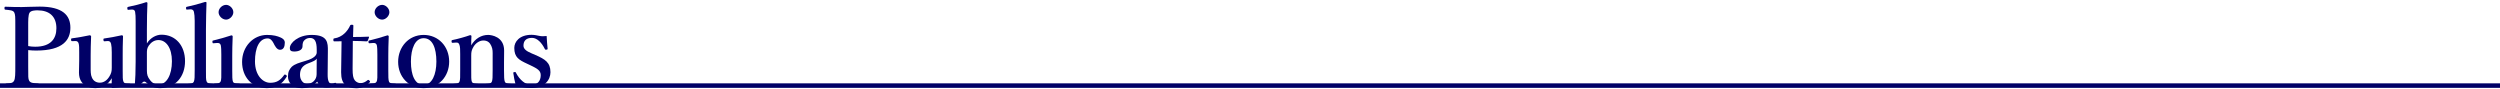
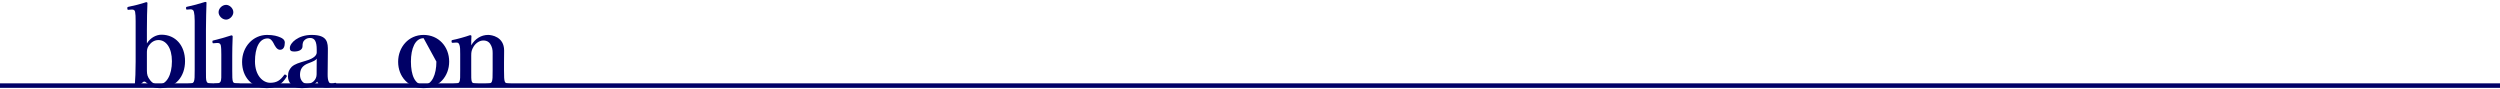
<svg xmlns="http://www.w3.org/2000/svg" width="1098" height="39" viewBox="0 0 1098 39" fill="none">
-   <path d="M233.075 28.728L231.443 27.96C227.939 26.328 225.875 25.176 225.875 21.048C225.875 18.36 228.131 15.288 233.459 15.288C234.659 15.288 236.051 15.576 236.915 15.768C237.875 15.96 238.835 15.96 240.083 15.816C240.179 17.496 240.323 19.8 240.515 21.384C240.515 21.672 240.419 21.768 239.987 21.816C239.507 21.912 239.411 21.72 239.267 21.48C237.971 18.84 235.955 16.632 233.651 16.632C230.963 16.632 229.907 18.072 229.907 20.04C229.907 21.384 230.963 22.392 233.507 23.448L235.187 24.168C239.363 25.992 241.763 27.432 241.763 31.704C241.763 35.016 239.267 38.664 233.315 38.664C230.627 38.664 228.467 38.136 226.499 37.32C226.067 35.832 225.635 33.624 225.443 32.088C225.443 31.752 225.491 31.704 225.923 31.656C226.403 31.608 226.451 31.608 226.595 31.944C228.179 35.064 230.819 37.272 233.315 37.272C236.147 37.272 237.491 35.496 237.491 33C237.491 30.936 235.859 30.072 233.075 28.728Z" fill="#000066" />
  <path d="M200.291 18.696L198.995 18.792C198.515 18.84 198.371 18.792 198.323 18.264C198.275 17.736 198.371 17.64 198.899 17.544C200.867 17.16 204.323 16.2 206.483 15.432C206.771 15.432 207.059 15.624 207.059 15.816C206.963 17.16 206.963 18.648 206.963 19.896C208.643 17.016 211.331 15.336 214.403 15.336C215.843 15.336 221.411 16.104 221.411 22.2C221.411 23.976 221.363 26.376 221.363 27.528V30.84C221.363 33.72 221.411 35.208 221.747 35.928C222.083 36.648 222.851 36.696 224.243 36.84C224.531 36.888 224.627 36.984 224.627 37.416C224.627 37.848 224.579 37.944 224.243 37.944C222.467 37.896 220.643 37.8 219.011 37.8C217.331 37.8 215.363 37.896 213.539 37.944C213.203 37.944 213.155 37.848 213.155 37.416C213.155 36.936 213.251 36.84 213.539 36.84C214.835 36.744 215.603 36.696 215.987 35.928C216.371 35.16 216.371 33.624 216.371 30.84V24.312C216.371 22.92 216.467 21.672 215.795 20.184C215.171 18.744 214.163 17.784 212.291 17.784C210.563 17.784 208.883 18.984 207.971 20.52C207.107 21.96 206.963 22.824 206.963 24.36V30.84C206.963 33.72 206.915 35.208 207.251 35.928C207.635 36.696 208.403 36.696 209.891 36.84C210.227 36.888 210.323 36.936 210.323 37.416C210.323 37.896 210.227 37.944 209.891 37.944C208.211 37.896 206.339 37.8 204.755 37.8C203.027 37.8 201.059 37.896 199.235 37.944C198.947 37.944 198.899 37.848 198.899 37.416C198.899 36.936 198.995 36.888 199.235 36.84C200.627 36.696 201.395 36.696 201.779 35.928C202.163 35.16 202.115 33.624 202.115 30.84V23.736C202.115 21.96 202.115 20.568 201.779 19.704C201.491 18.888 201.107 18.648 200.291 18.696Z" fill="#000066" />
-   <path d="M186.045 15.336C192.573 15.336 197.277 20.424 197.277 27.048C197.277 33.48 192.813 38.712 186.045 38.712C179.421 38.712 174.861 33.672 174.861 27.144C174.861 20.712 179.421 15.336 186.045 15.336ZM186.045 16.776C182.349 16.776 180.477 21.288 180.477 27.048C180.477 33.048 182.253 37.272 186.045 37.272C189.741 37.272 191.661 32.712 191.661 27.048C191.661 20.952 189.885 16.776 186.045 16.776Z" fill="#000066" />
-   <path d="M165.738 30.792V23.928C165.738 22.104 165.69 20.76 165.498 19.848C165.258 19.08 164.778 18.792 163.722 18.888L162.474 18.984C161.994 19.032 161.898 19.032 161.85 18.456C161.802 17.88 161.85 17.832 162.378 17.736C164.25 17.304 167.898 16.296 170.154 15.528C170.49 15.528 170.73 15.72 170.73 16.008C170.586 19.512 170.538 22.2 170.538 24.504V30.792C170.538 33.672 170.538 35.16 170.874 35.928C171.258 36.648 172.074 36.648 173.61 36.744C173.898 36.792 173.946 36.936 173.946 37.368C173.946 37.848 173.898 37.944 173.61 37.944C171.882 37.896 169.914 37.8 168.282 37.8C166.698 37.8 164.49 37.896 162.858 37.944C162.474 37.944 162.378 37.848 162.378 37.368C162.378 36.936 162.474 36.744 162.81 36.744C164.202 36.648 164.97 36.6 165.354 35.928C165.834 35.112 165.738 33.576 165.738 30.792ZM167.85 2.136C169.386 2.136 171.018 3.672 171.018 5.352C171.018 7.032 169.386 8.616 167.85 8.616C166.17 8.616 164.538 7.032 164.538 5.352C164.538 3.672 166.17 2.136 167.85 2.136Z" fill="#000066" />
-   <path d="M150.016 18.12L146.944 18.168C146.512 18.168 146.416 18.072 146.416 17.496C146.416 17.016 146.464 16.872 146.992 16.824C148.48 16.632 150.16 15.768 151.216 14.76C152.176 13.944 153.232 12.456 153.712 11.352C153.856 10.968 154 10.872 154.528 10.872C155.104 10.872 155.2 11.016 155.2 11.352C155.152 12.936 155.056 14.76 155.056 16.248C157.216 16.248 159.856 16.2 161.872 16.104C162.064 16.104 162.112 16.248 162.064 16.44L161.536 17.832C161.488 18.024 161.296 18.168 161.056 18.168C159.28 18.072 157.024 17.976 154.96 17.976L154.864 30.264C154.864 32.952 155.104 34.296 155.776 35.208C156.688 36.36 157.792 36.504 158.368 36.504C159.472 36.504 160.48 36.024 161.44 35.208C161.68 35.016 161.92 35.064 162.208 35.352C162.496 35.64 162.688 35.88 162.304 36.264C160.864 37.704 159.184 38.76 156.496 38.76C154.24 38.76 152.656 38.28 151.456 37.128C150.4 35.976 149.824 34.488 149.824 31.752C149.824 29.448 149.872 27.288 149.92 24.984L150.016 18.12Z" fill="#000066" />
+   <path d="M186.045 15.336C192.573 15.336 197.277 20.424 197.277 27.048C197.277 33.48 192.813 38.712 186.045 38.712C179.421 38.712 174.861 33.672 174.861 27.144C174.861 20.712 179.421 15.336 186.045 15.336ZM186.045 16.776C182.349 16.776 180.477 21.288 180.477 27.048C180.477 33.048 182.253 37.272 186.045 37.272C189.741 37.272 191.661 32.712 191.661 27.048Z" fill="#000066" />
  <path d="M144 22.488L143.904 32.52C143.856 35.592 144.528 36.744 145.632 36.744C146.208 36.744 146.496 36.696 147.024 36.408C147.216 36.312 147.456 36.312 147.648 36.648C147.84 36.984 147.84 37.128 147.504 37.368C146.688 37.992 145.296 38.472 143.424 38.472C141.36 38.472 139.968 37.464 139.344 35.88C137.616 37.608 135.936 38.712 132.624 38.712C127.92 38.712 126.48 35.784 126.48 33.624C126.48 31.512 127.104 30.456 128.112 29.352C129.552 28.056 131.28 27.624 134.256 26.712C136.368 26.088 137.28 25.56 138 24.984C138.624 24.504 139.104 23.784 139.104 23.112V21.768C139.104 18.168 138.192 16.68 136.224 16.68C135.456 16.68 134.544 16.824 133.728 17.64C133.056 18.216 132.864 19.128 132.864 20.328C132.864 21.624 131.664 22.632 129.168 22.632C127.68 22.632 127.296 22.056 127.296 21.096C127.296 18.84 130.992 15.336 136.896 15.336C143.952 15.336 144.048 18.744 144 22.488ZM139.056 32.664L139.104 25.752C138.624 26.472 137.952 26.856 135.264 27.864C132.72 28.872 131.76 30.456 131.76 32.904C131.76 35.448 133.488 36.84 134.784 36.84C137.28 36.84 139.056 34.92 139.056 32.664Z" fill="#000066" />
  <path d="M117.314 15.336C120.146 15.336 121.874 15.864 123.17 16.44C124.13 16.824 125.09 17.544 125.09 18.696C125.09 20.424 124.562 21.864 122.978 21.864C121.538 21.864 120.674 20.04 120.098 18.888C119.522 17.832 118.802 16.872 117.554 16.872C113.858 16.872 111.986 21.048 111.986 26.952C111.986 33.192 115.49 36.36 118.658 36.36C121.49 36.36 123.026 35.352 124.754 33C124.994 32.616 125.234 32.664 125.618 32.952C126.002 33.192 126.05 33.384 125.906 33.672C123.938 37.032 121.106 38.712 117.218 38.712C110.738 38.712 106.322 33.912 106.322 27.192C106.322 20.568 111.122 15.336 117.314 15.336Z" fill="#000066" />
  <path d="M97.199 30.792V23.928C97.199 22.104 97.151 20.76 96.959 19.848C96.719 19.08 96.239 18.792 95.183 18.888L93.935 18.984C93.455 19.032 93.359 19.032 93.311 18.456C93.263 17.88 93.311 17.832 93.839 17.736C95.711 17.304 99.359 16.296 101.615 15.528C101.951 15.528 102.191 15.72 102.191 16.008C102.047 19.512 101.999 22.2 101.999 24.504V30.792C101.999 33.672 101.999 35.16 102.335 35.928C102.719 36.648 103.535 36.648 105.071 36.744C105.359 36.792 105.407 36.936 105.407 37.368C105.407 37.848 105.359 37.944 105.071 37.944C103.343 37.896 101.375 37.8 99.743 37.8C98.159 37.8 95.951 37.896 94.319 37.944C93.935 37.944 93.839 37.848 93.839 37.368C93.839 36.936 93.935 36.744 94.271 36.744C95.663 36.648 96.431 36.6 96.815 35.928C97.295 35.112 97.199 33.576 97.199 30.792ZM99.311 2.136C100.847 2.136 102.479 3.672 102.479 5.352C102.479 7.032 100.847 8.616 99.311 8.616C97.631 8.616 95.999 7.032 95.999 5.352C95.999 3.672 97.631 2.136 99.311 2.136Z" fill="#000066" />
  <path d="M85.51 30.744V9.144C85.51 7.416 85.366 6.024 85.174 5.208C84.982 4.344 84.358 4.056 83.59 4.104L82.294 4.2C81.862 4.248 81.766 4.2 81.718 3.672C81.67 3.096 81.766 3.048 82.198 2.952C84.166 2.568 87.766 1.608 90.118 0.84C90.454 0.84 90.694 0.936 90.694 1.176C90.598 4.776 90.454 8.28 90.454 12.984V30.744C90.454 33.672 90.406 35.16 90.79 35.88C91.174 36.648 91.942 36.696 93.478 36.84C93.766 36.888 93.814 36.984 93.814 37.416C93.814 37.896 93.718 37.944 93.43 37.944C91.654 37.848 89.782 37.8 88.198 37.8C86.518 37.8 84.502 37.848 82.726 37.944C82.294 37.944 82.198 37.848 82.198 37.416C82.198 36.984 82.294 36.888 82.678 36.84C84.166 36.696 84.742 36.648 85.126 35.88C85.51 35.064 85.51 33.576 85.51 30.744Z" fill="#000066" />
  <path d="M64.517 13.08V19.08C66.102 16.44 68.79 15.24 70.901 15.24C77.094 15.24 81.269 19.992 81.269 26.856C81.269 33.576 77.141 38.712 70.278 38.712C66.822 38.712 65.478 37.272 63.941 36.024C63.605 35.784 63.126 35.784 62.837 36.024L60.725 37.896C60.389 38.136 60.294 38.184 59.766 38.184C59.237 38.184 59.142 38.088 59.19 37.752C59.429 34.296 59.574 31.704 59.574 27.144V9.288C59.574 7.464 59.526 6.168 59.334 5.16C59.142 4.344 58.566 4.152 57.749 4.2L56.55 4.296C56.069 4.344 55.974 4.296 55.925 3.72C55.877 3.192 55.974 3.144 56.358 3C58.422 2.616 61.877 1.752 64.23 0.936C64.517 0.936 64.757 1.128 64.757 1.32C64.614 4.632 64.517 8.376 64.517 13.08ZM64.517 23.784V29.976C64.517 31.704 64.469 32.856 65.237 34.2C66.246 35.928 67.59 37.128 69.606 37.128C73.157 37.128 75.51 32.952 75.51 26.904C75.51 20.904 72.87 17.592 69.606 17.592C67.781 17.592 66.389 18.552 65.334 20.04C64.469 21.336 64.517 22.248 64.517 23.784Z" fill="#000066" />
-   <path d="M55.95 36.696L56.861 36.744C57.294 36.792 57.342 36.888 57.342 37.32C57.342 37.8 57.245 37.848 56.91 37.848C55.133 37.944 51.342 38.376 49.517 38.664C49.23 38.664 48.941 38.376 48.941 38.088C49.038 36.696 49.086 35.688 49.086 34.344C47.406 37.32 44.718 38.712 41.886 38.712C40.109 38.712 34.685 38.04 34.685 31.896C34.685 30.072 34.782 28.584 34.782 26.76V22.968C34.782 21.192 34.782 20.136 34.59 19.272C34.398 18.408 33.917 17.976 33.102 18.024L31.854 18.072C31.373 18.072 31.277 18.072 31.23 17.544C31.181 17.016 31.23 16.872 31.709 16.824C33.87 16.536 37.325 15.96 39.438 15.48C39.678 15.48 40.014 15.72 40.014 15.96C39.87 19.368 39.822 22.2 39.822 24.36V29.4C39.822 31.08 39.773 32.808 40.349 34.008C40.974 35.544 42.27 36.312 43.853 36.312C45.678 36.312 47.117 35.16 48.078 33.528C48.894 32.184 49.086 31.272 49.086 29.736V22.968C49.086 21.192 48.989 20.232 48.797 19.32C48.605 18.456 48.173 17.976 47.309 18.024L46.014 18.12C45.581 18.168 45.486 18.072 45.438 17.544C45.389 17.016 45.438 16.92 45.965 16.872C47.886 16.632 51.581 15.912 53.502 15.48C53.742 15.48 54.029 15.72 54.029 15.912C53.886 19.416 53.886 22.2 53.886 24.36V30.984C53.886 34.104 53.886 34.872 54.173 35.736C54.462 36.552 55.038 36.648 55.95 36.696Z" fill="#000066" />
-   <path d="M12.385 22.008V29.064C12.385 33.864 12.337 34.584 12.817 35.448C13.345 36.456 14.641 36.504 16.705 36.696C17.041 36.744 17.089 36.84 17.089 37.32C17.089 37.8 17.041 37.944 16.657 37.944C14.401 37.848 11.857 37.8 9.649 37.8C7.441 37.8 4.801 37.848 2.785 37.944C2.497 37.944 2.401 37.896 2.401 37.32C2.401 36.792 2.545 36.696 2.833 36.696C4.657 36.552 5.617 36.504 6.193 35.448C6.721 34.392 6.721 32.28 6.721 29.064V11.688C6.721 7.08 6.721 6.504 6.241 5.448C5.713 4.488 4.273 4.44 2.401 4.248C2.065 4.2 1.969 4.152 1.969 3.576C1.969 3.048 2.065 2.952 2.401 2.952C4.561 3.048 7.297 3.096 9.553 3.096C11.377 3.096 14.353 2.904 17.425 2.904C27.505 2.904 30.913 6.696 30.913 12.168C30.913 17.448 27.745 22.2 15.937 22.2C14.833 22.2 13.537 22.152 12.385 22.008ZM12.385 11.688V20.232C13.345 20.424 14.353 20.52 15.457 20.52C22.369 20.52 24.769 16.92 24.769 12.408C24.769 7.224 21.697 4.536 16.465 4.536C15.361 4.536 13.633 4.632 13.009 5.544C12.337 6.552 12.385 9.048 12.385 11.688Z" fill="#000066" />
  <path d="M0 36.605H1098V38.583H0V36.605Z" fill="#000066" />
</svg>